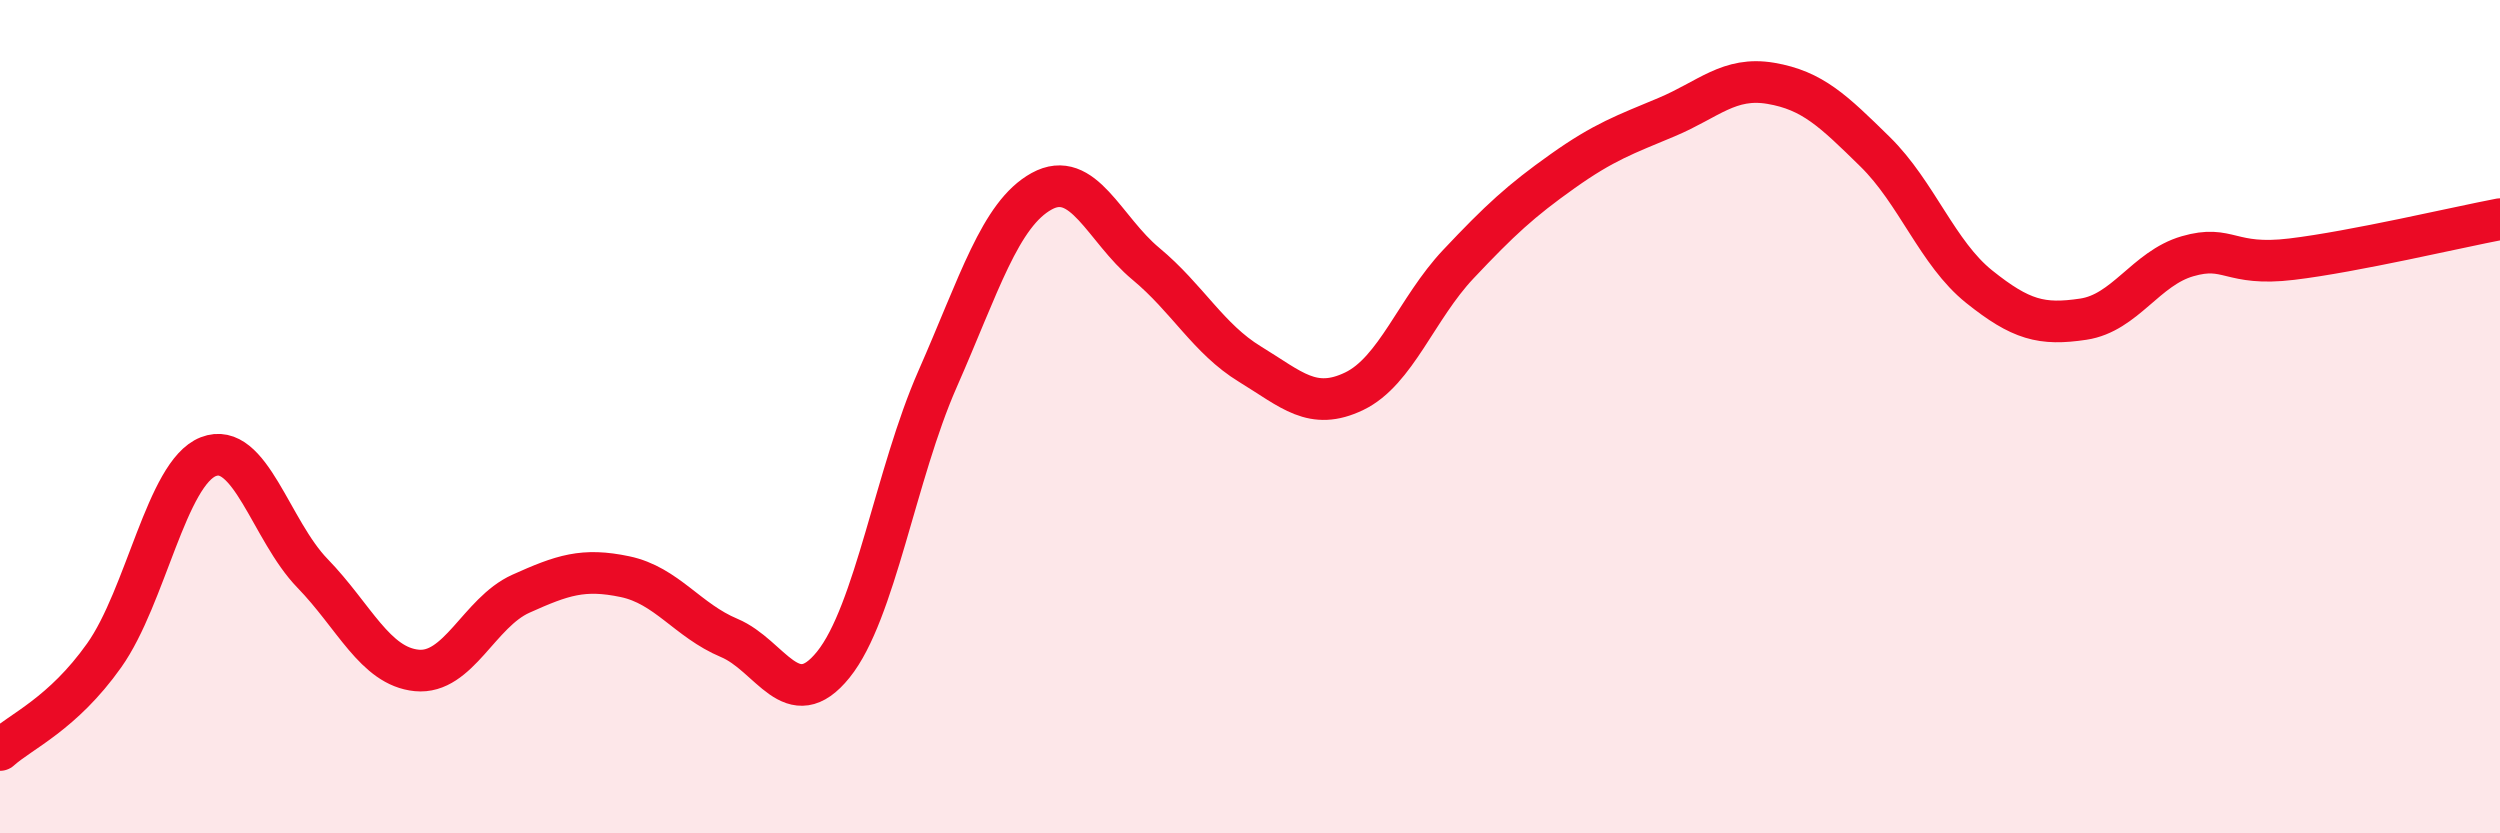
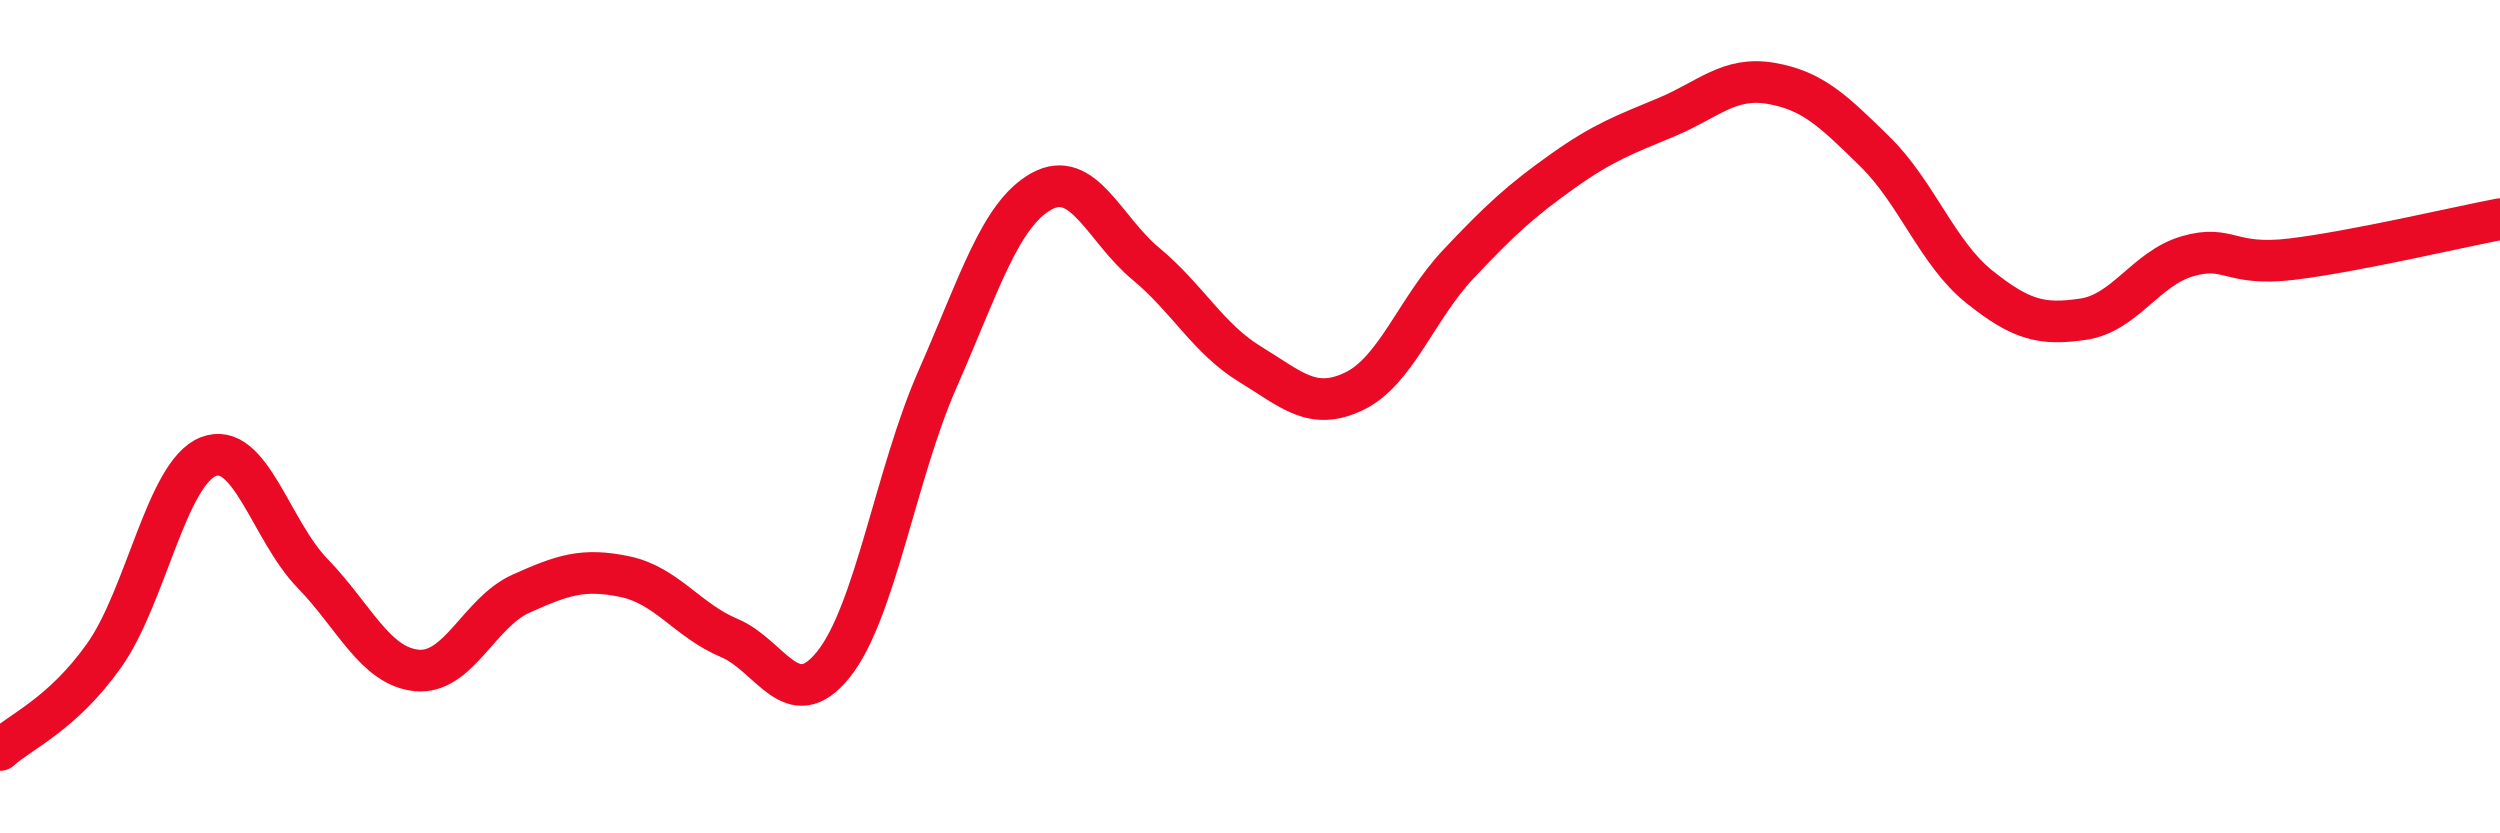
<svg xmlns="http://www.w3.org/2000/svg" width="60" height="20" viewBox="0 0 60 20">
-   <path d="M 0,18 C 0.5,17.55 1.5,17.14 2.5,15.73 C 3.5,14.32 4,11.35 5,10.96 C 6,10.57 6.5,12.73 7.5,13.76 C 8.5,14.79 9,15.99 10,16.09 C 11,16.19 11.5,14.7 12.5,14.25 C 13.5,13.8 14,13.63 15,13.84 C 16,14.05 16.5,14.89 17.5,15.31 C 18.5,15.73 19,17.19 20,15.95 C 21,14.71 21.5,11.37 22.5,9.1 C 23.5,6.83 24,5.14 25,4.59 C 26,4.04 26.5,5.5 27.5,6.33 C 28.5,7.16 29,8.13 30,8.74 C 31,9.35 31.5,9.87 32.5,9.39 C 33.5,8.91 34,7.4 35,6.34 C 36,5.28 36.5,4.82 37.5,4.11 C 38.5,3.4 39,3.23 40,2.81 C 41,2.39 41.5,1.83 42.5,2 C 43.5,2.17 44,2.66 45,3.64 C 46,4.62 46.5,6.08 47.5,6.88 C 48.5,7.68 49,7.81 50,7.66 C 51,7.51 51.5,6.44 52.5,6.15 C 53.5,5.86 53.5,6.4 55,6.22 C 56.5,6.04 59,5.45 60,5.26L60 20L0 20Z" fill="#EB0A25" opacity="0.1" stroke-linecap="round" stroke-linejoin="round" />
  <path d="M 0,18 C 0.5,17.55 1.5,17.14 2.5,15.73 C 3.5,14.32 4,11.35 5,10.96 C 6,10.57 6.5,12.73 7.5,13.76 C 8.5,14.79 9,15.99 10,16.09 C 11,16.19 11.5,14.7 12.5,14.25 C 13.5,13.8 14,13.63 15,13.84 C 16,14.05 16.5,14.89 17.5,15.31 C 18.5,15.73 19,17.19 20,15.95 C 21,14.71 21.5,11.37 22.5,9.1 C 23.5,6.83 24,5.14 25,4.59 C 26,4.04 26.5,5.5 27.5,6.33 C 28.5,7.16 29,8.13 30,8.74 C 31,9.35 31.5,9.87 32.5,9.39 C 33.5,8.91 34,7.4 35,6.34 C 36,5.28 36.5,4.82 37.5,4.11 C 38.5,3.4 39,3.23 40,2.81 C 41,2.39 41.5,1.83 42.5,2 C 43.5,2.17 44,2.66 45,3.64 C 46,4.62 46.5,6.08 47.5,6.88 C 48.5,7.68 49,7.81 50,7.66 C 51,7.51 51.5,6.44 52.5,6.15 C 53.5,5.86 53.5,6.4 55,6.22 C 56.5,6.04 59,5.45 60,5.26" stroke="#EB0A25" stroke-width="1" fill="none" stroke-linecap="round" stroke-linejoin="round" />
</svg>